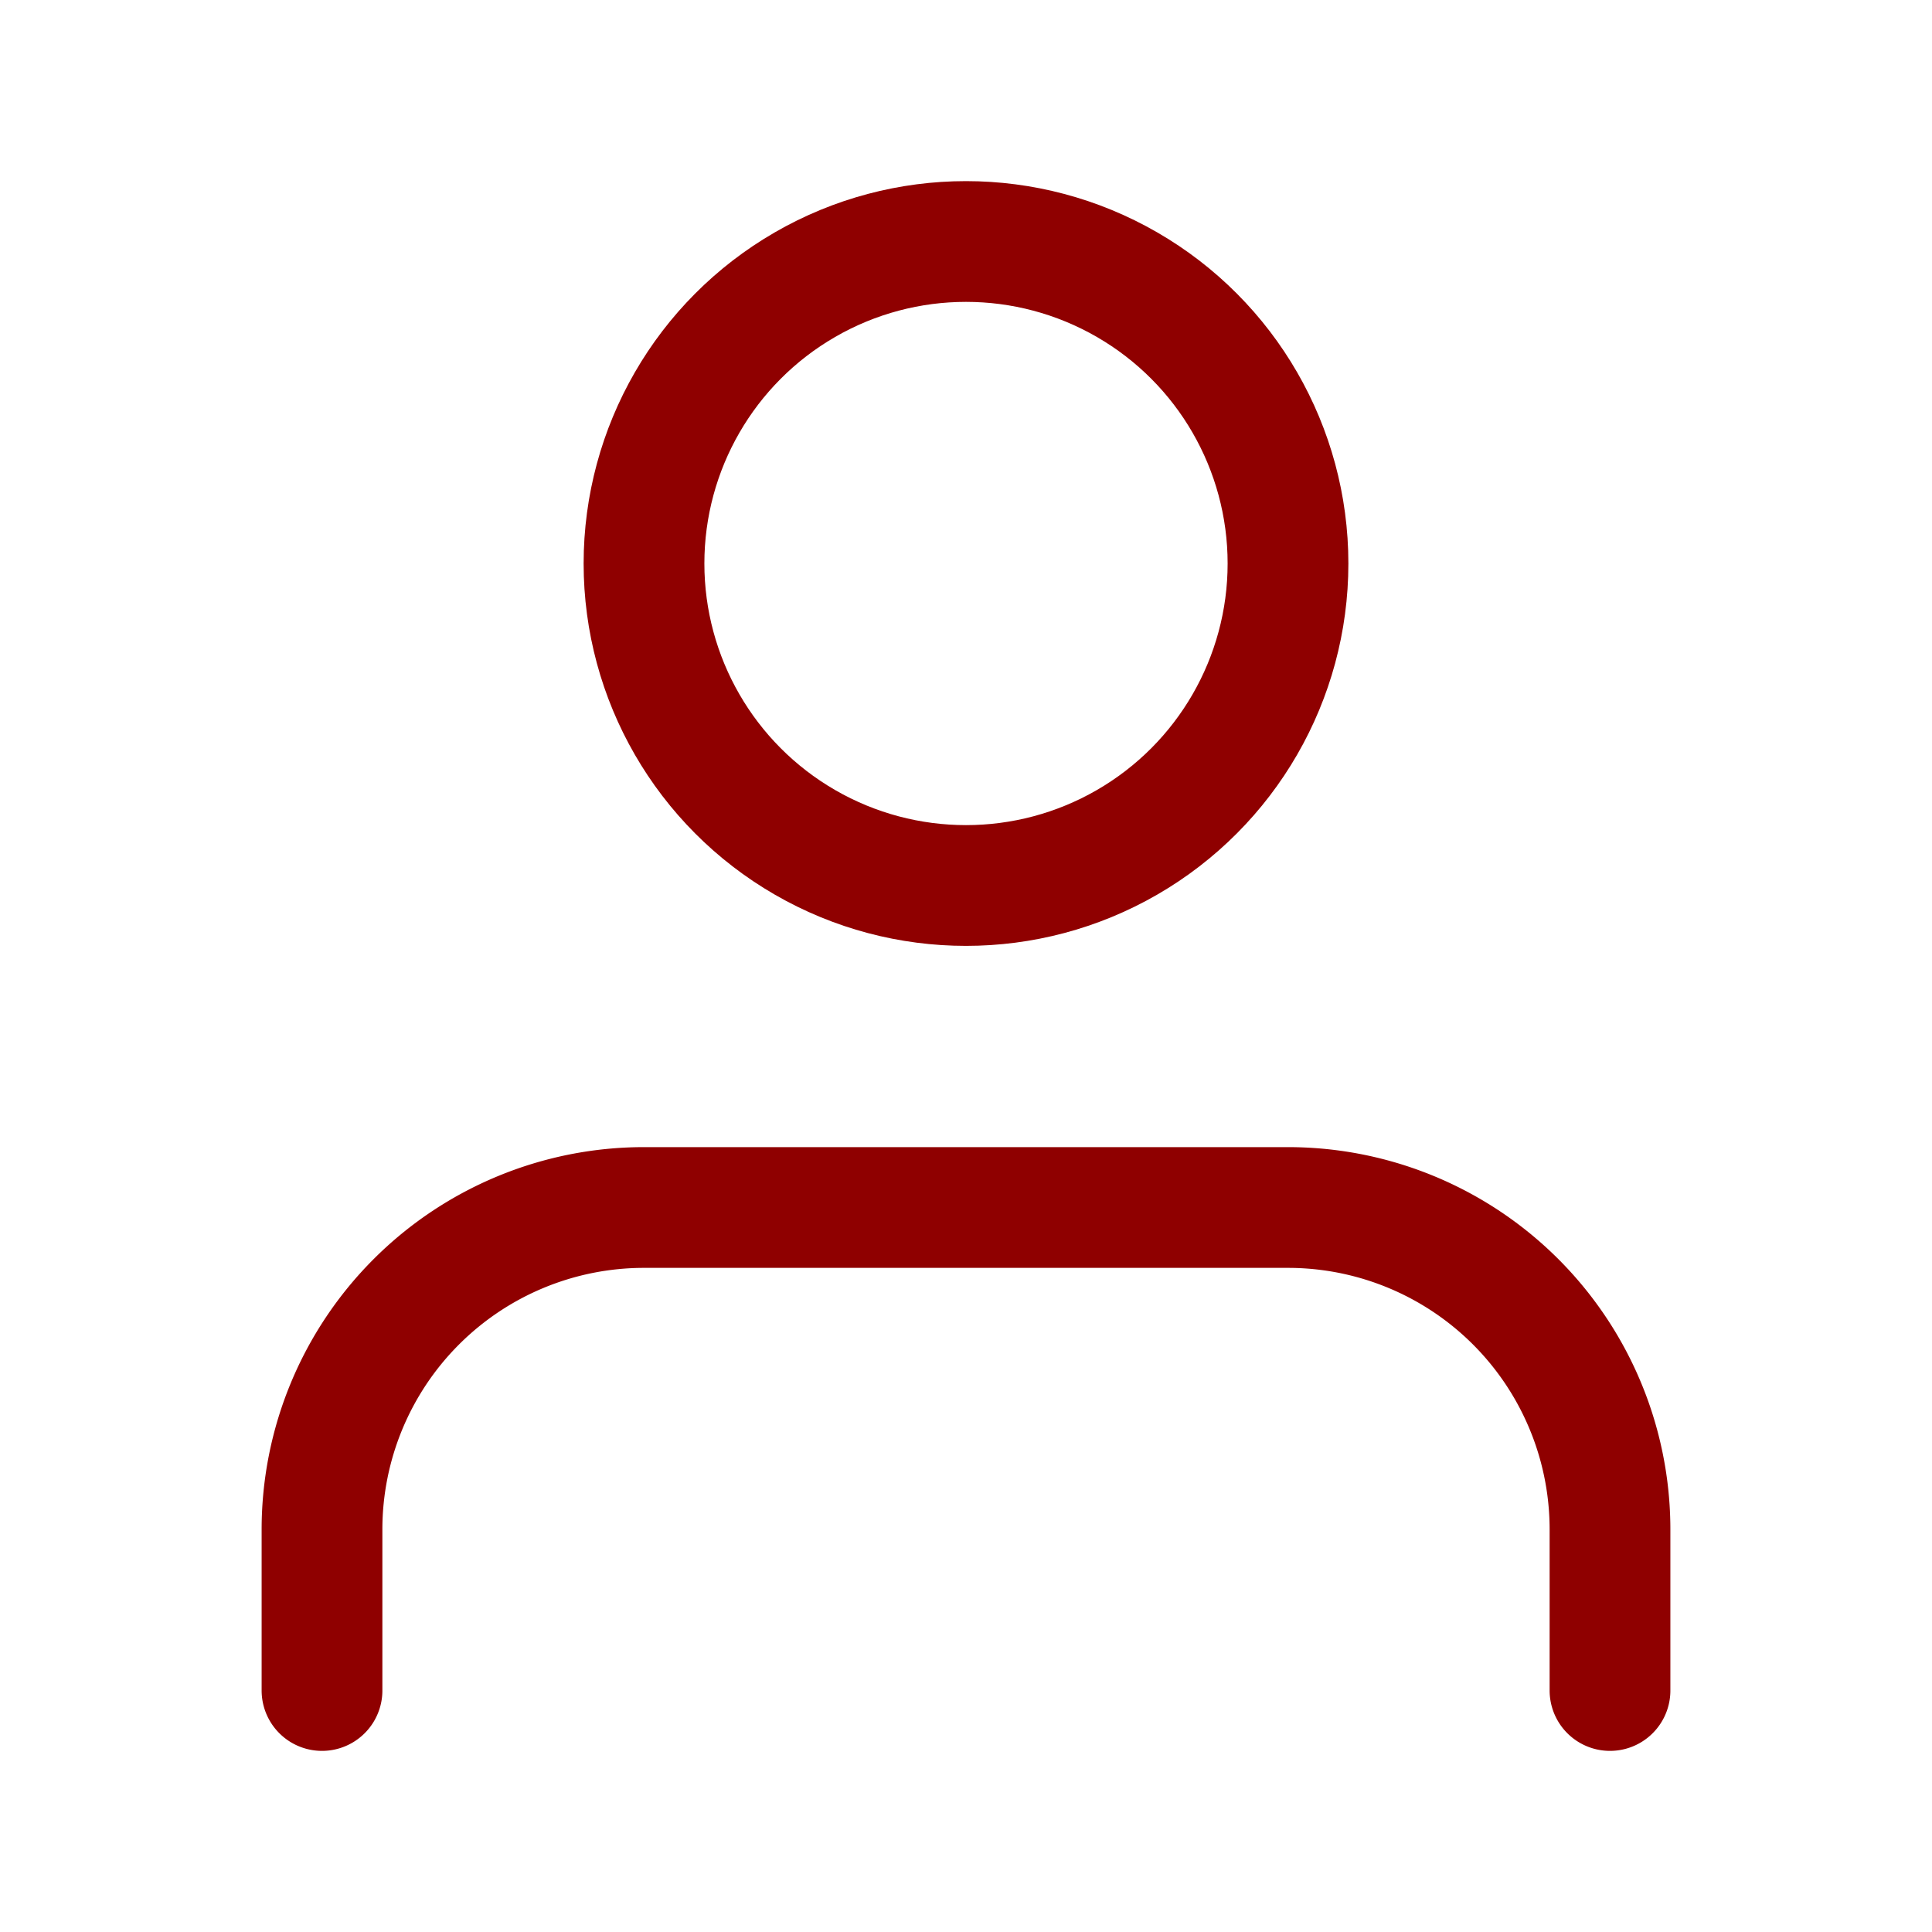
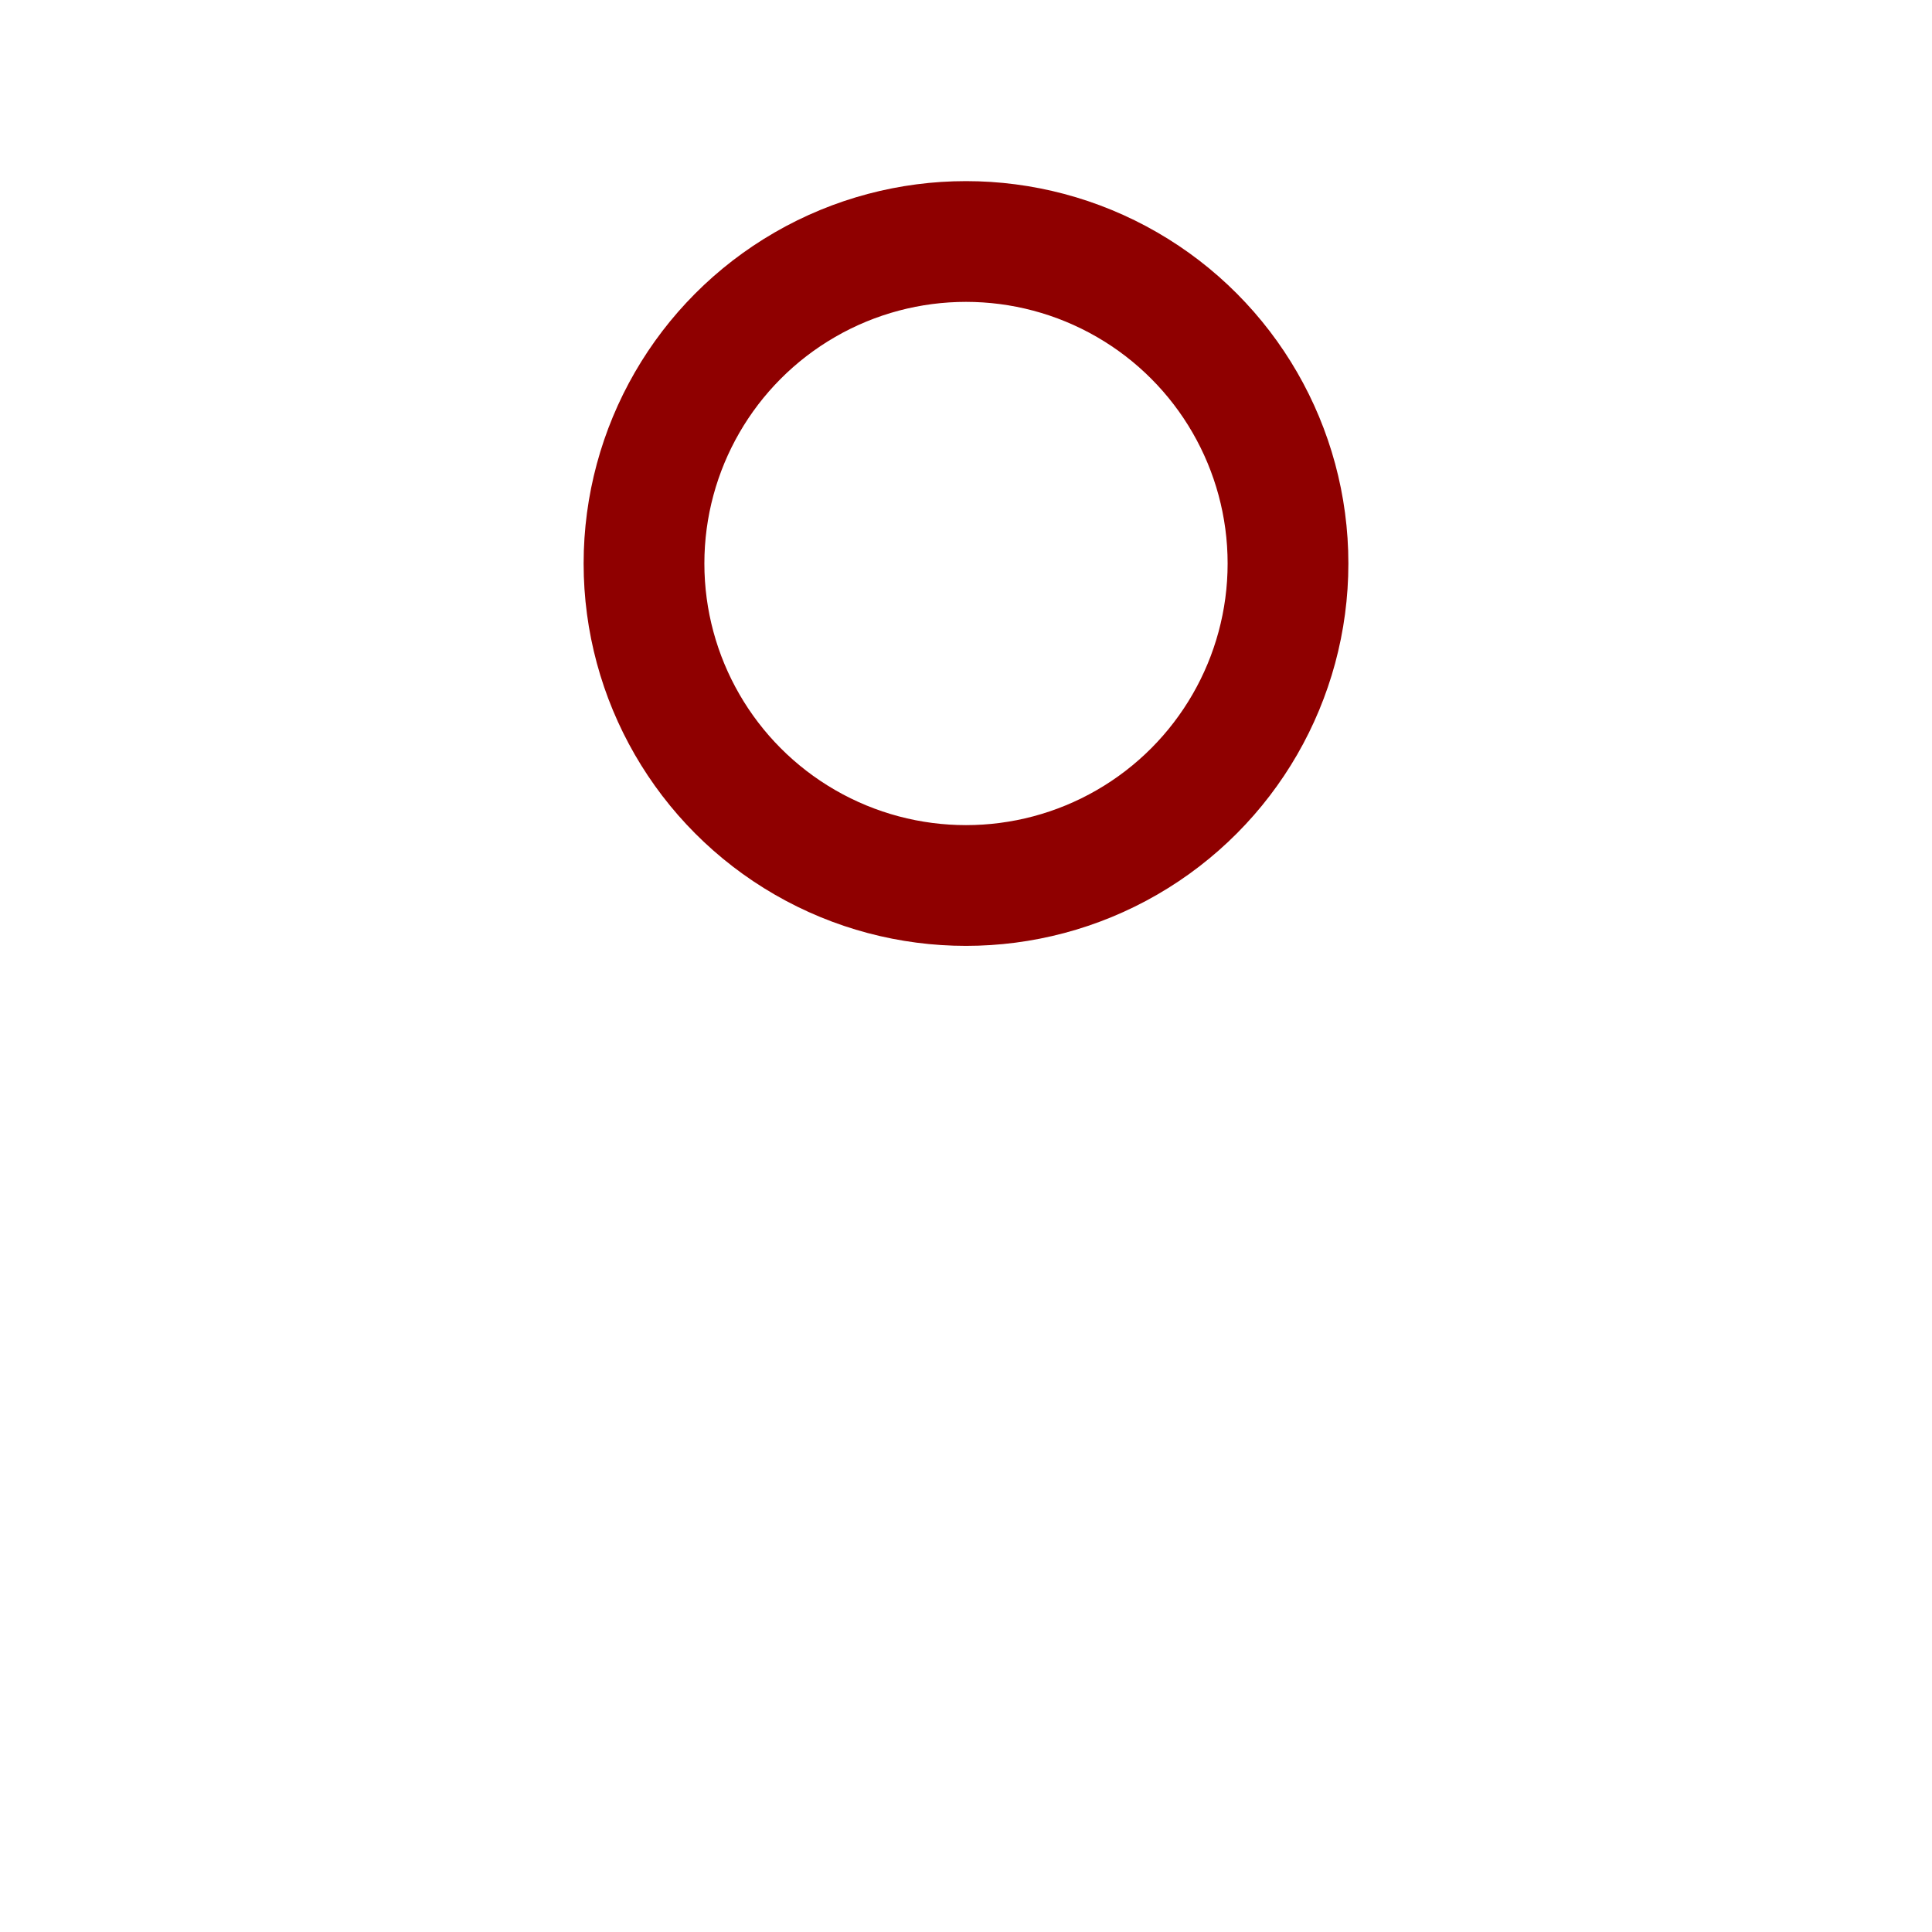
<svg xmlns="http://www.w3.org/2000/svg" width="24" height="24" viewBox="0 0 24 24" fill="none" stroke="#8f0000" stroke-width="1.5" stroke-linecap="round" stroke-linejoin="round" class="feather feather-user">
-   <path d="M20 21v-2a4 4 0 0 0-4-4H8a4 4 0 0 0-4 4v2" />
  <circle cx="12" cy="7" r="4" />
</svg>